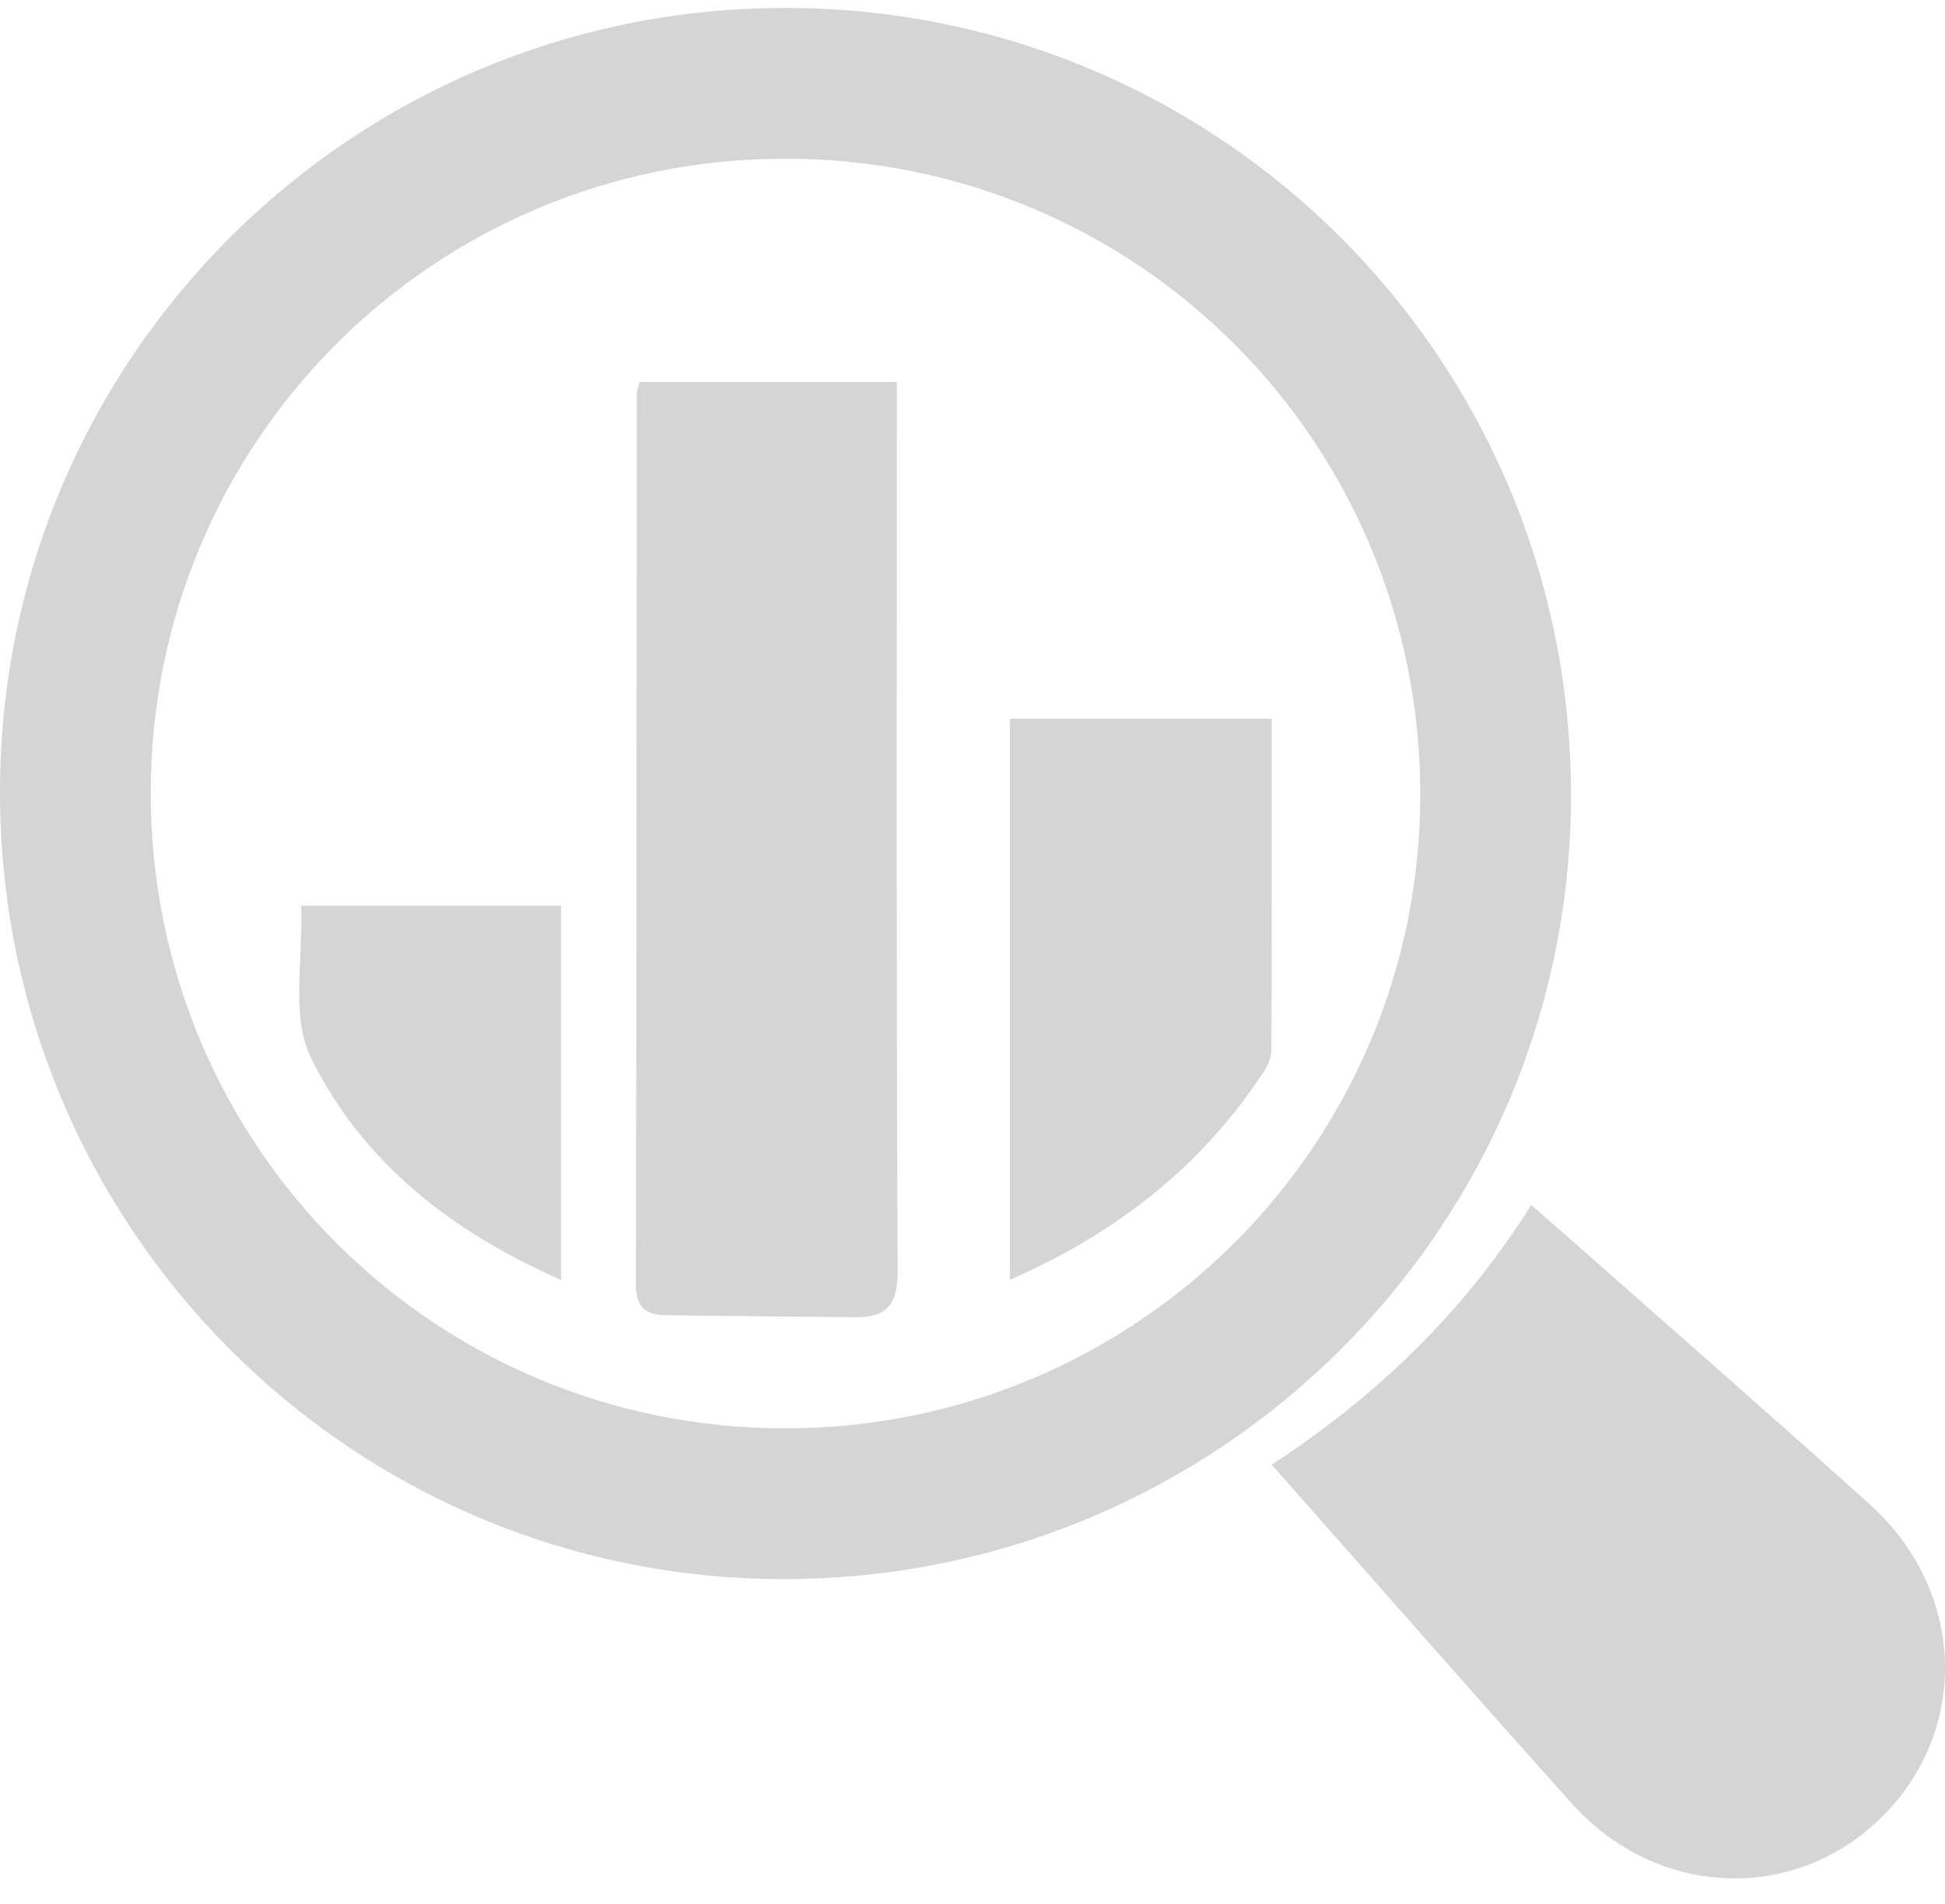
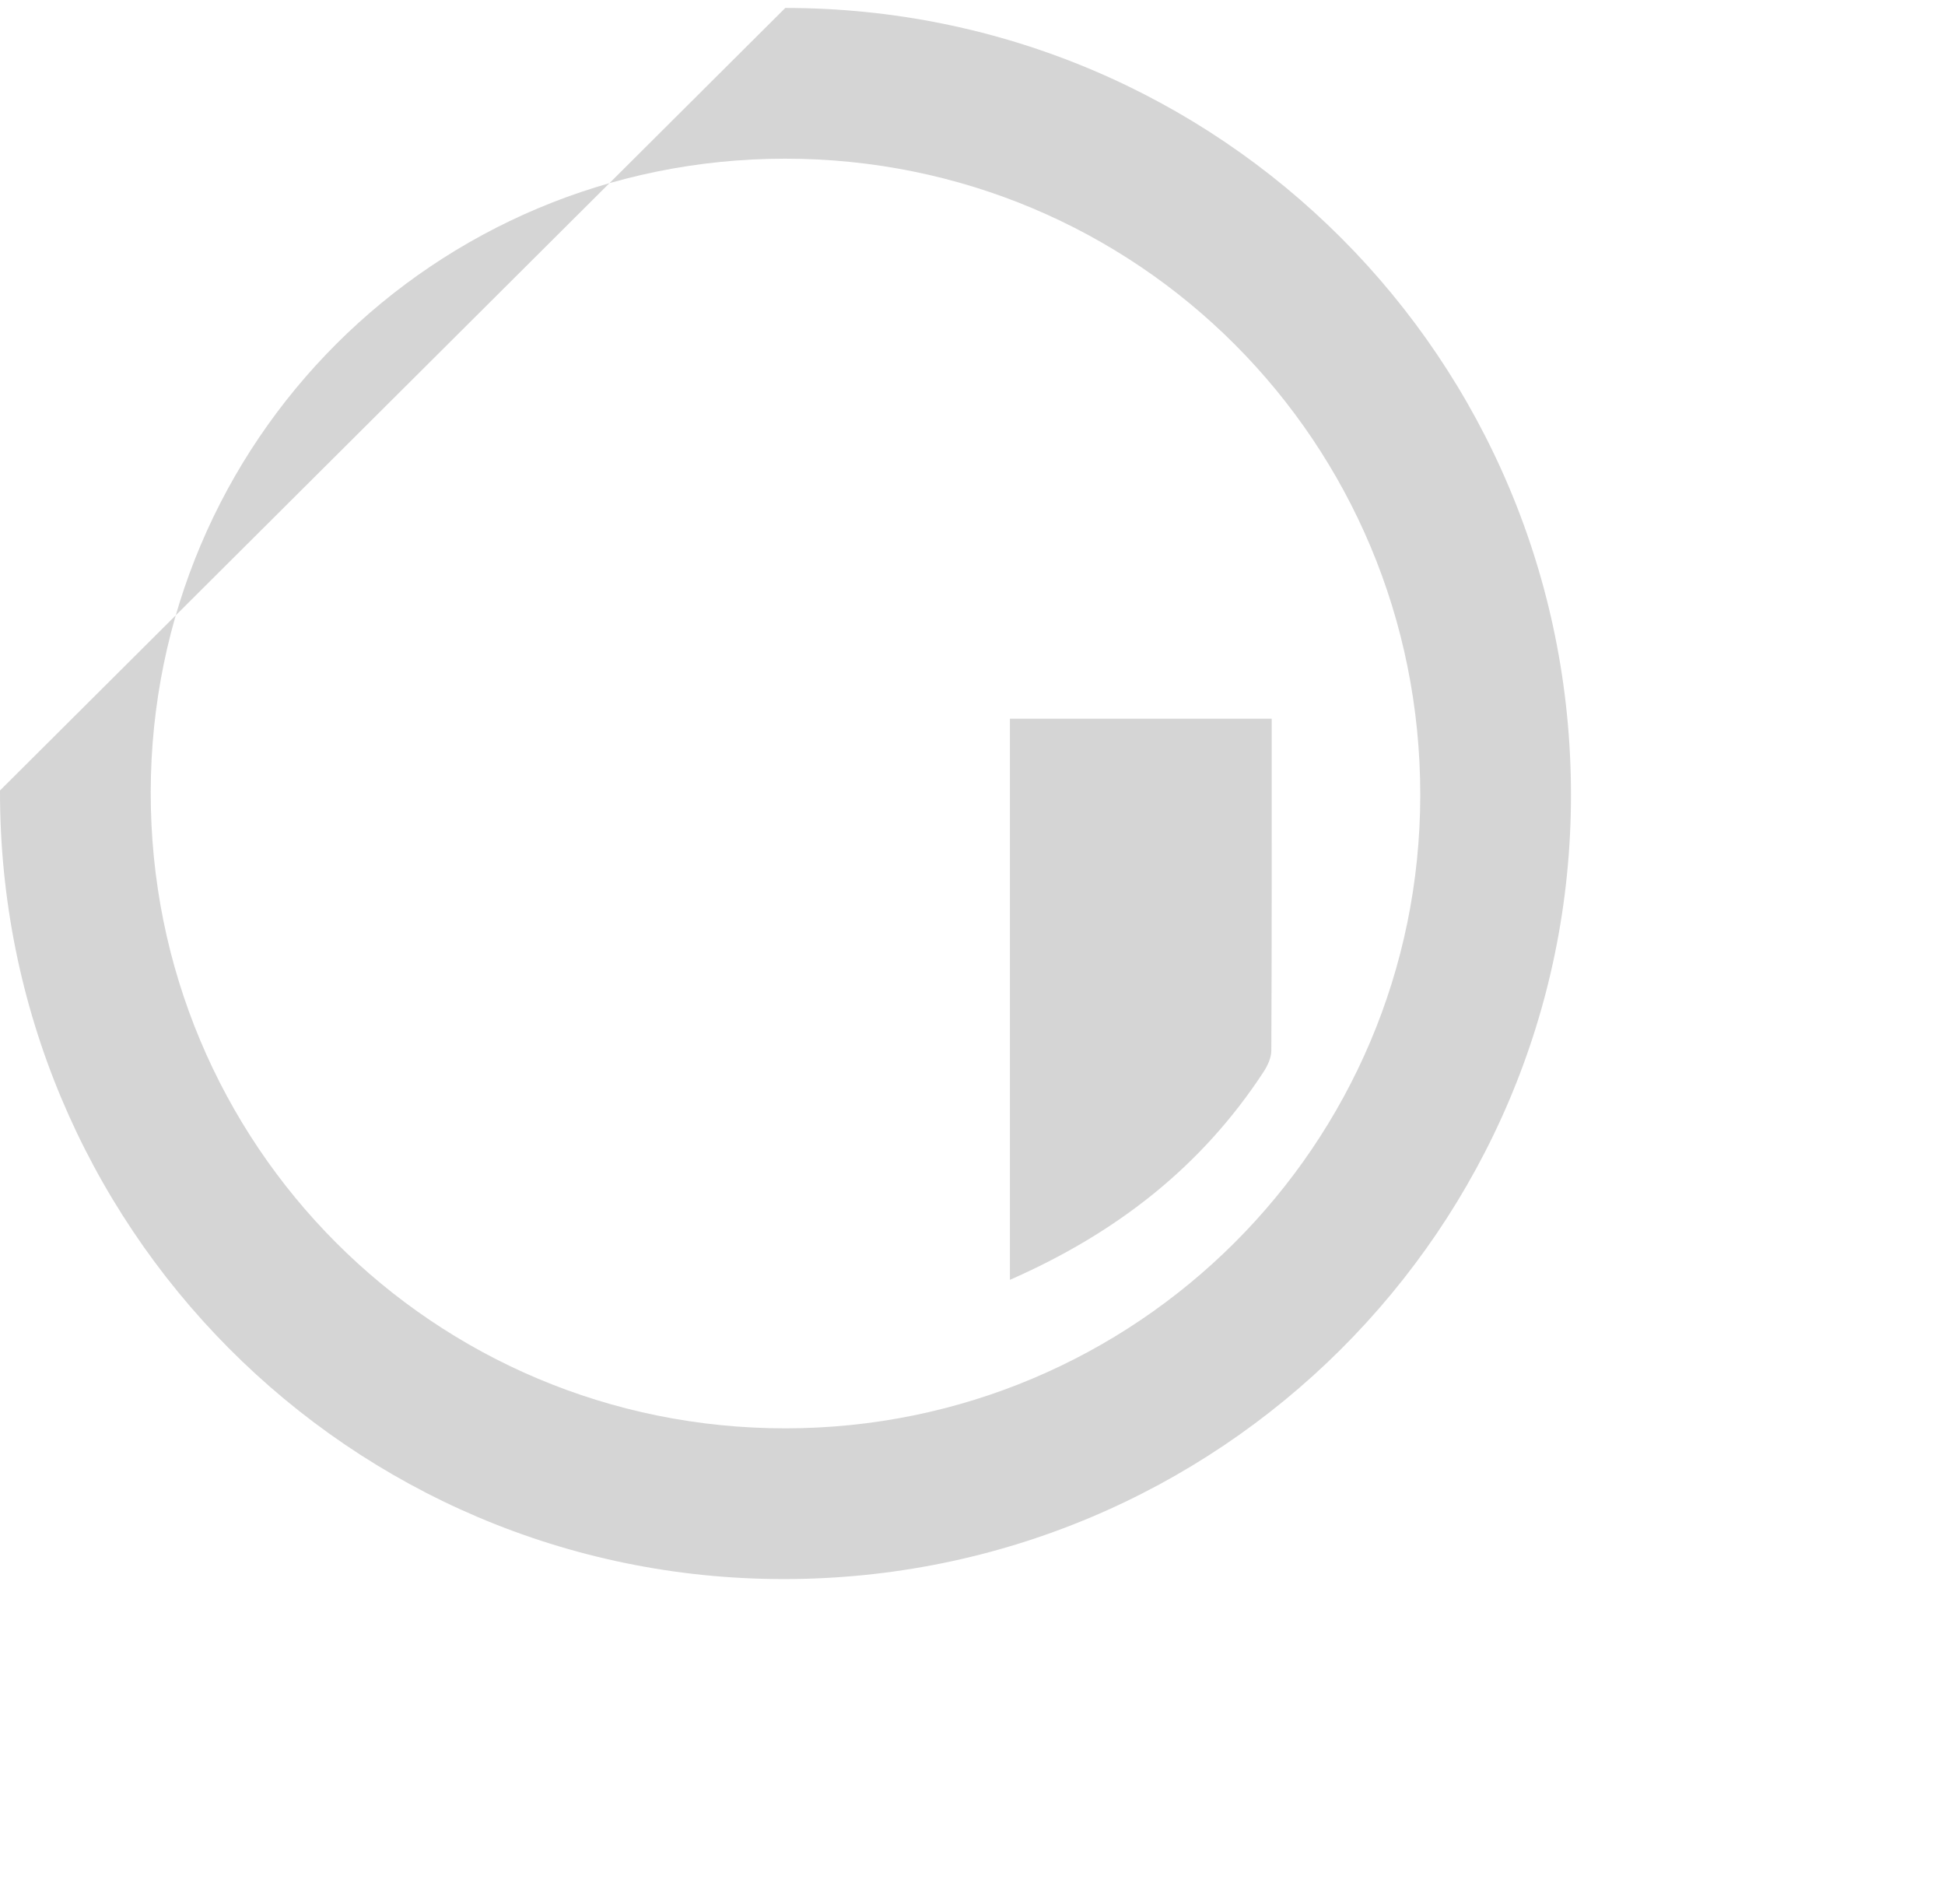
<svg xmlns="http://www.w3.org/2000/svg" width="47px" height="46px" viewBox="0 0 47 46" version="1.1">
  <title>E7A9094A-978D-408E-B587-7DDC7AFB9DC4</title>
  <g id="Home" stroke="none" stroke-width="1" fill="none" fill-rule="evenodd">
    <g id="Design-01-V1" transform="translate(-644, -4313)" fill="#D5D5D5">
      <g id="Group-35" transform="translate(644, 4313)">
-         <path d="M18.968,3.834 C10.488,3.838 3.656,10.658 3.642,19.135 C3.628,27.657 10.476,34.518 18.987,34.511 C27.461,34.504 34.314,27.666 34.32,19.212 C34.325,10.683 27.484,3.831 18.968,3.834 M18.976,0.192 C29.486,0.194 37.958,8.673 37.962,19.198 C37.967,29.681 29.454,38.159 18.927,38.153 C8.446,38.148 -0.021,29.626 -1.63424829e-13,19.099 C0.021,8.645 8.506,0.19 18.976,0.192" id="Fill-149" />
-         <path d="M30.731,35.389 C33.281,33.722 35.379,31.698 37.002,29.115 C37.689,29.717 38.343,30.287 38.989,30.859 C41.058,32.688 43.138,34.502 45.186,36.351 C47.484,38.428 47.608,41.754 45.503,43.873 C43.401,45.988 40.051,45.877 37.987,43.58 C35.565,40.882 33.177,38.155 30.731,35.389" id="Fill-151" />
-         <path d="M15.454,9.23 L21.671,9.23 L21.671,10.18 C21.671,17.017 21.656,23.851 21.692,30.688 C21.696,31.485 21.462,31.835 20.666,31.826 C19.135,31.809 17.604,31.799 16.071,31.777 C15.584,31.772 15.364,31.553 15.365,31.03 C15.383,23.855 15.381,16.68 15.388,9.506 C15.388,9.446 15.416,9.388 15.454,9.23" id="Fill-153" />
+         <path d="M18.968,3.834 C10.488,3.838 3.656,10.658 3.642,19.135 C3.628,27.657 10.476,34.518 18.987,34.511 C27.461,34.504 34.314,27.666 34.32,19.212 C34.325,10.683 27.484,3.831 18.968,3.834 M18.976,0.192 C29.486,0.194 37.958,8.673 37.962,19.198 C37.967,29.681 29.454,38.159 18.927,38.153 C8.446,38.148 -0.021,29.626 -1.63424829e-13,19.099 " id="Fill-149" />
        <path d="M30.73,17.365 C30.73,20.073 30.734,22.729 30.721,25.382 C30.721,25.557 30.632,25.747 30.533,25.899 C29.054,28.158 27.018,29.775 24.404,30.923 L24.404,17.365 L30.73,17.365 Z" id="Fill-155" />
-         <path d="M13.558,30.923 C10.907,29.766 8.756,28.079 7.513,25.556 C7.022,24.556 7.333,23.156 7.276,21.884 L13.558,21.884 L13.558,30.923 Z" id="Fill-157" />
      </g>
    </g>
  </g>
</svg>